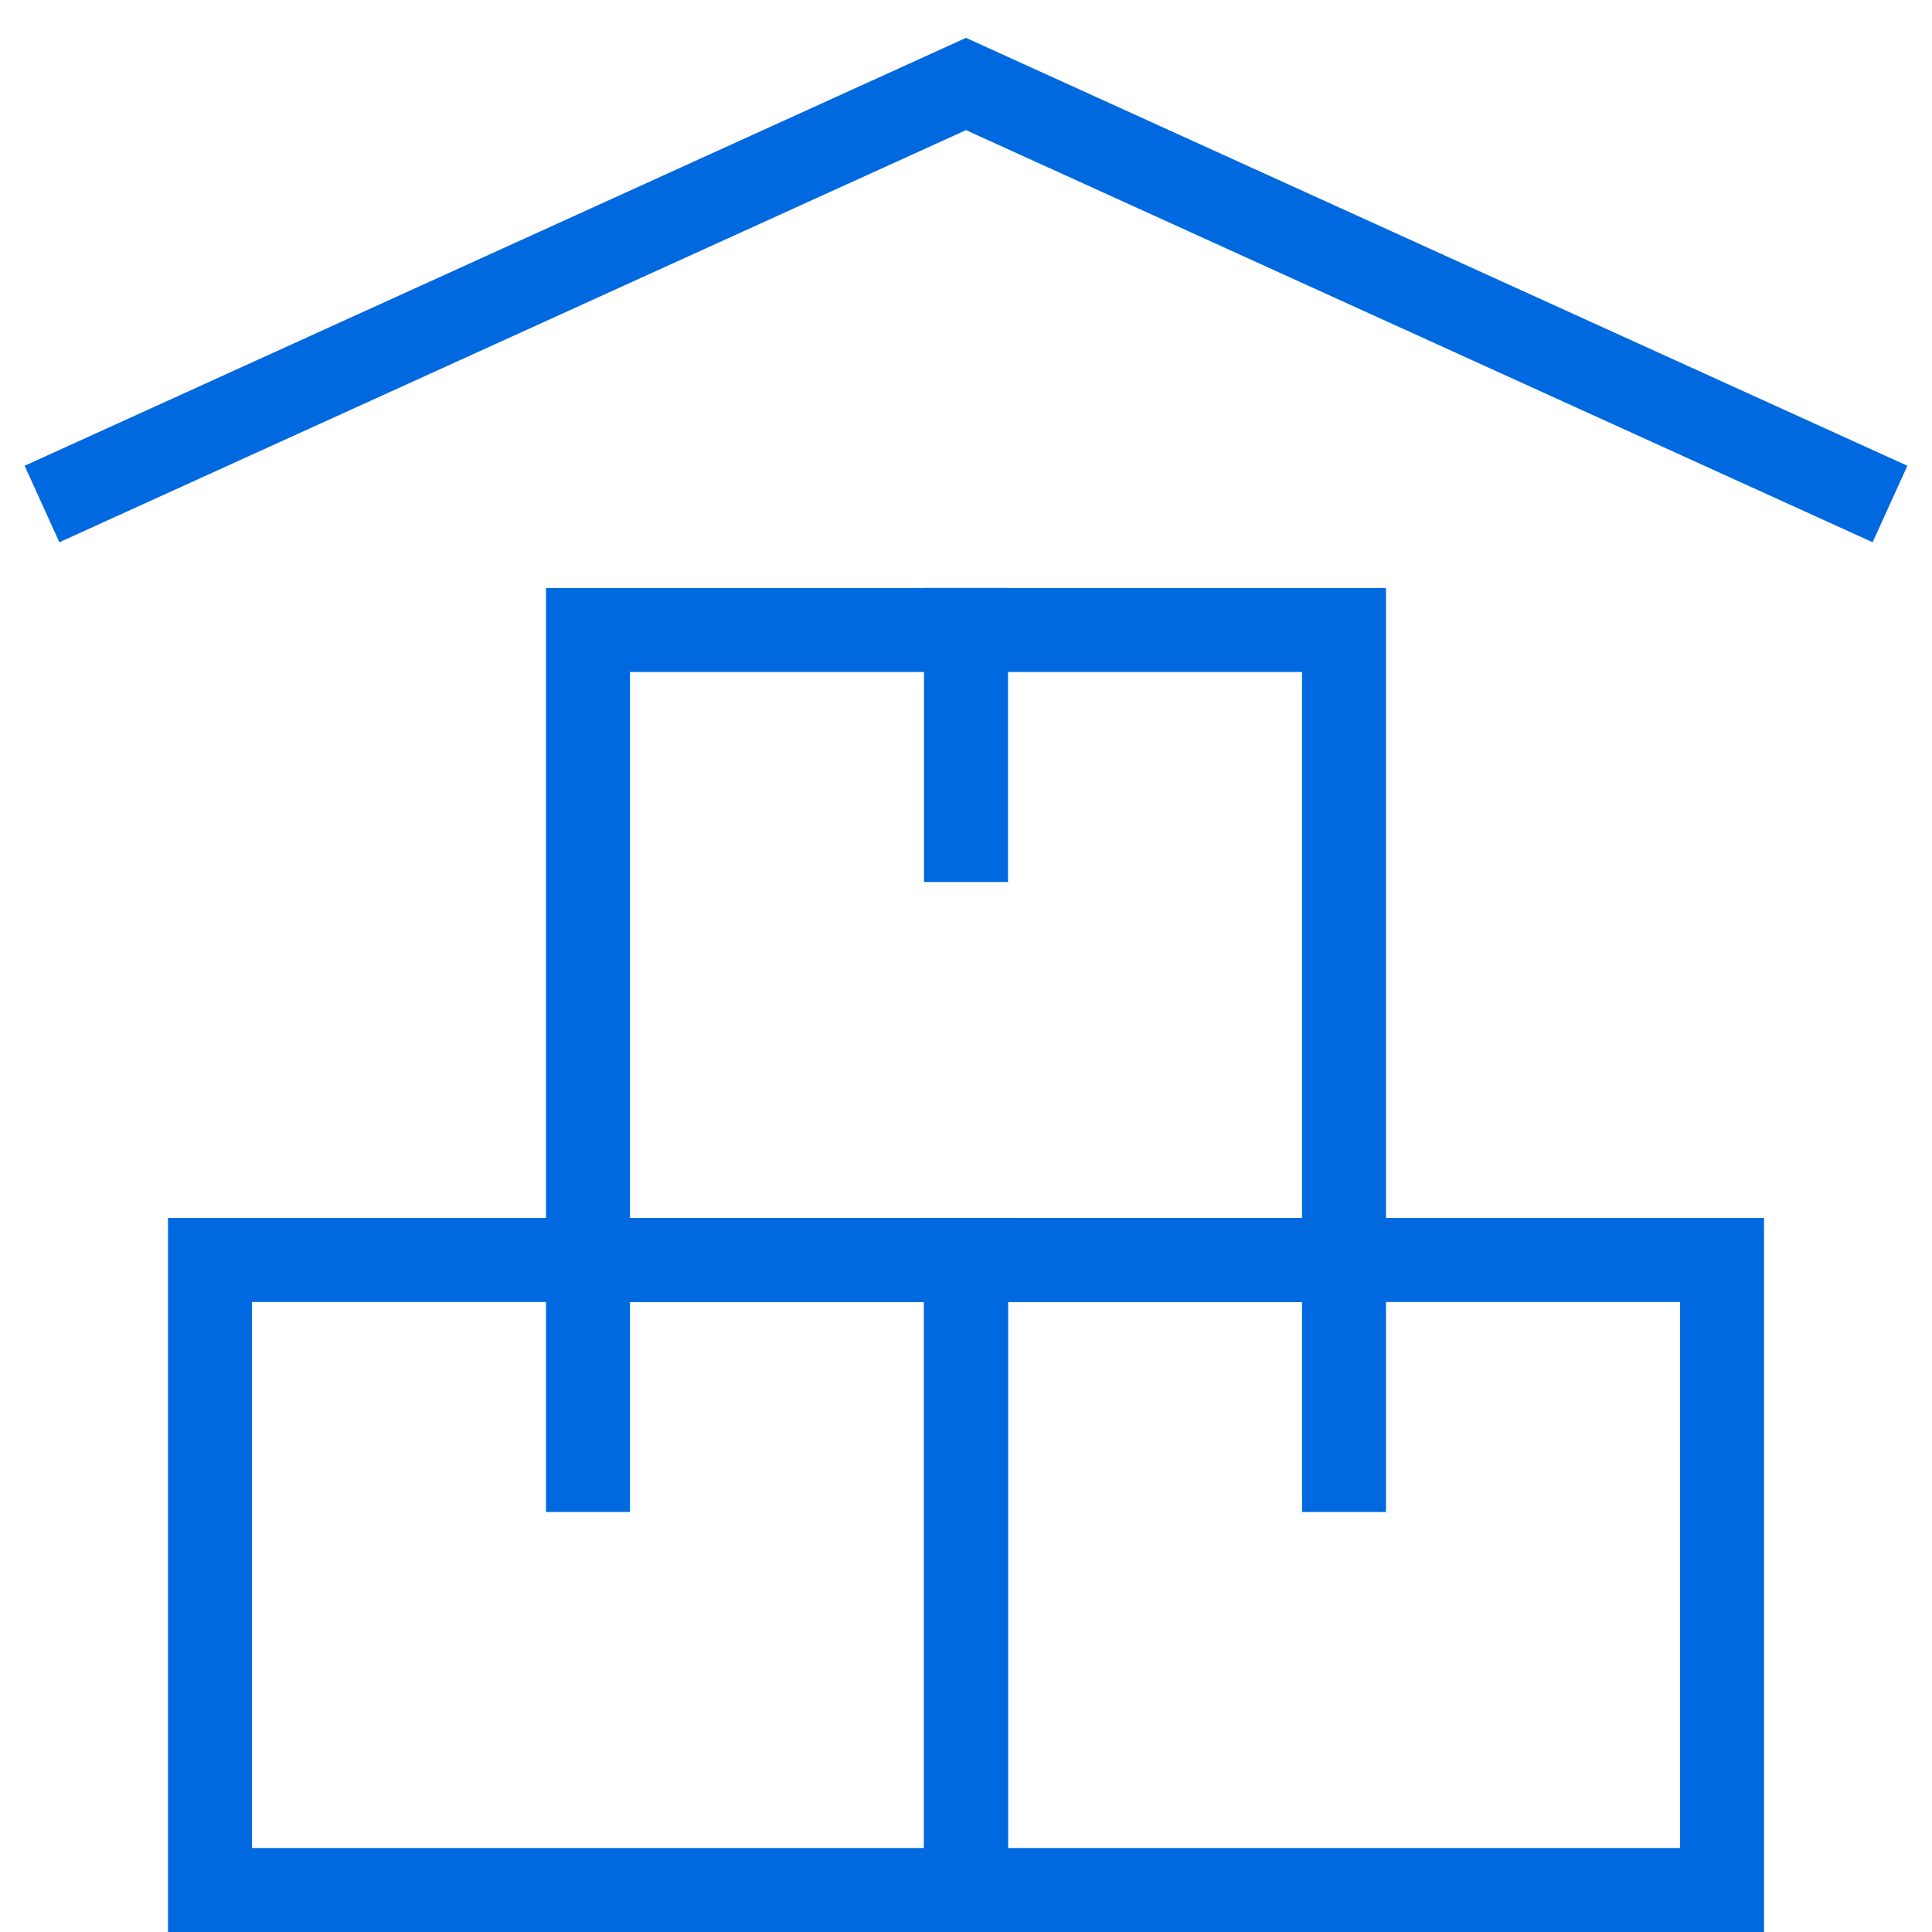
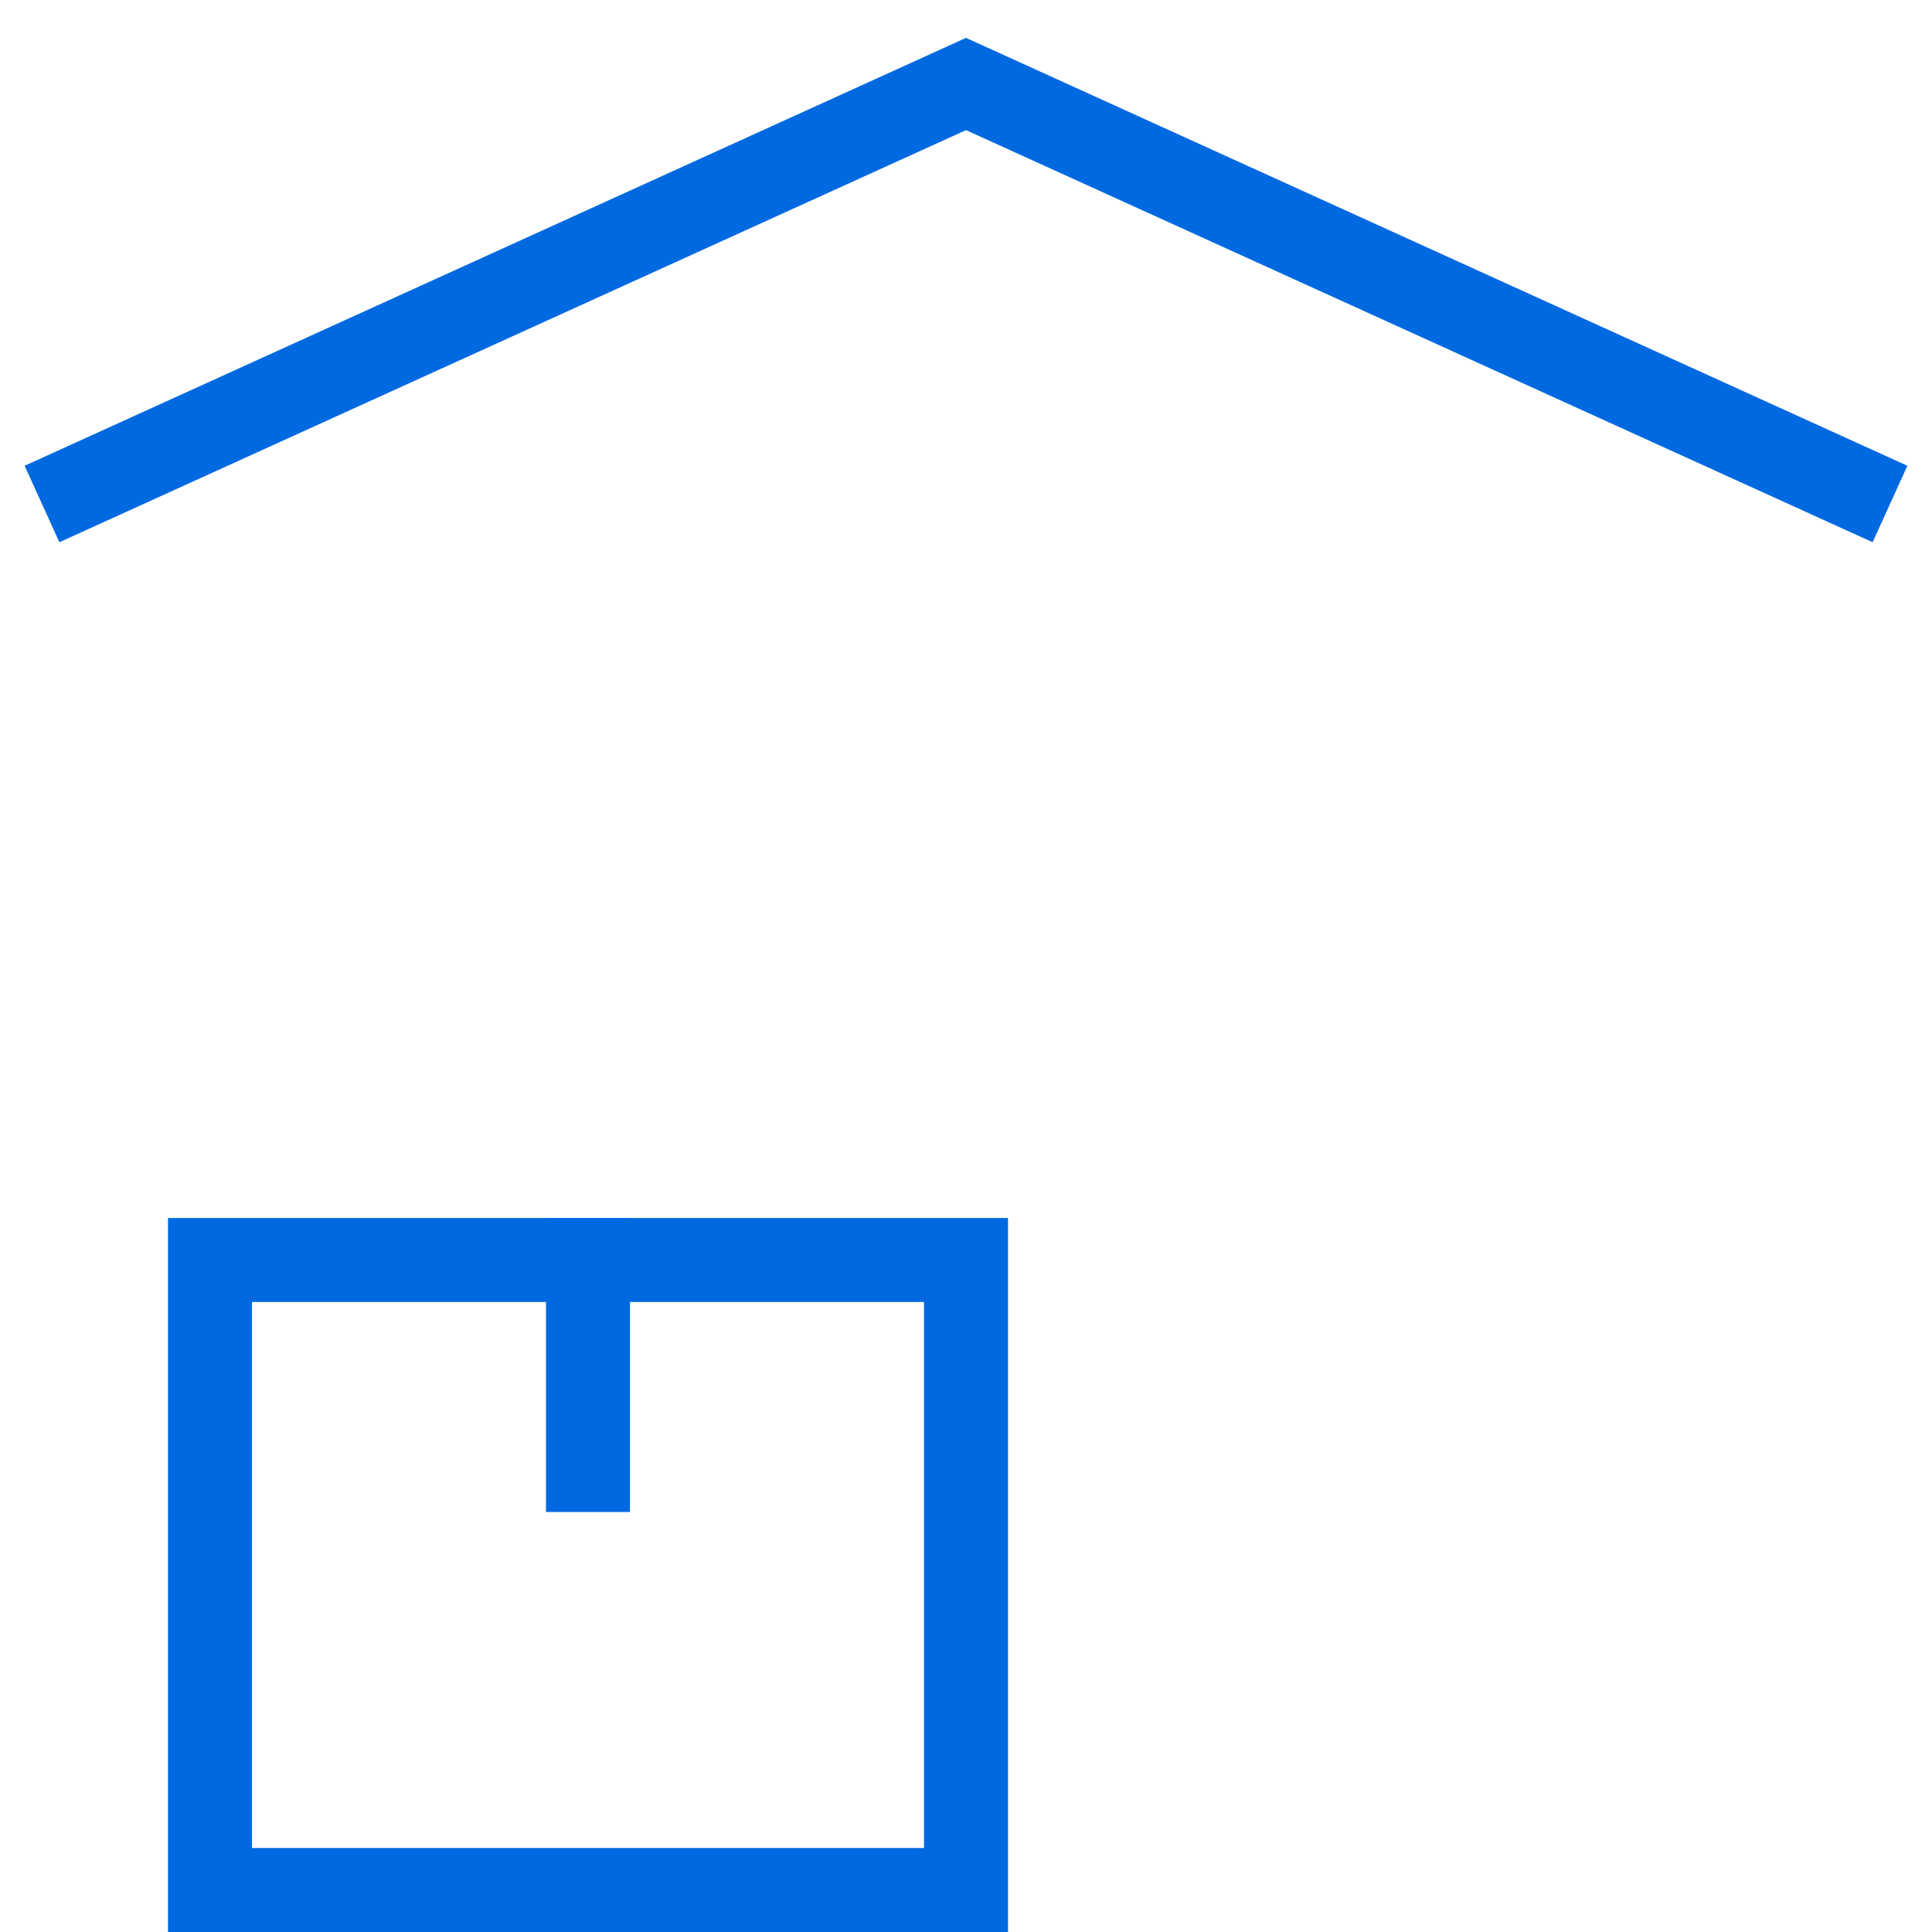
<svg xmlns="http://www.w3.org/2000/svg" width="46px" height="46px" viewBox="0 0 46 46">
  <title>CC0ACD01-C1DF-434C-A5AE-DB10CA34D883</title>
  <g id="Page-1" stroke="none" stroke-width="1" fill="none" fill-rule="evenodd">
    <g id="Chemical-Management" transform="translate(-967, -802)" stroke="#0069E0" stroke-width="2">
      <g id="storage-unit" transform="translate(968, 804)">
-         <rect id="Rectangle" stroke-linecap="square" x="13" y="13" width="18" height="15" />
        <polyline id="Path" points="0 10 22 0 44 10" />
-         <line x1="22" y1="13" x2="22" y2="18" id="Path" stroke-linecap="square" />
        <rect id="Rectangle" stroke-linecap="square" x="4" y="28" width="18" height="15" />
        <line x1="13" y1="28" x2="13" y2="33" id="Path" stroke-linecap="square" />
-         <rect id="Rectangle" stroke-linecap="square" x="22" y="28" width="18" height="15" />
-         <line x1="31" y1="28" x2="31" y2="33" id="Path" stroke-linecap="square" />
      </g>
    </g>
  </g>
</svg>